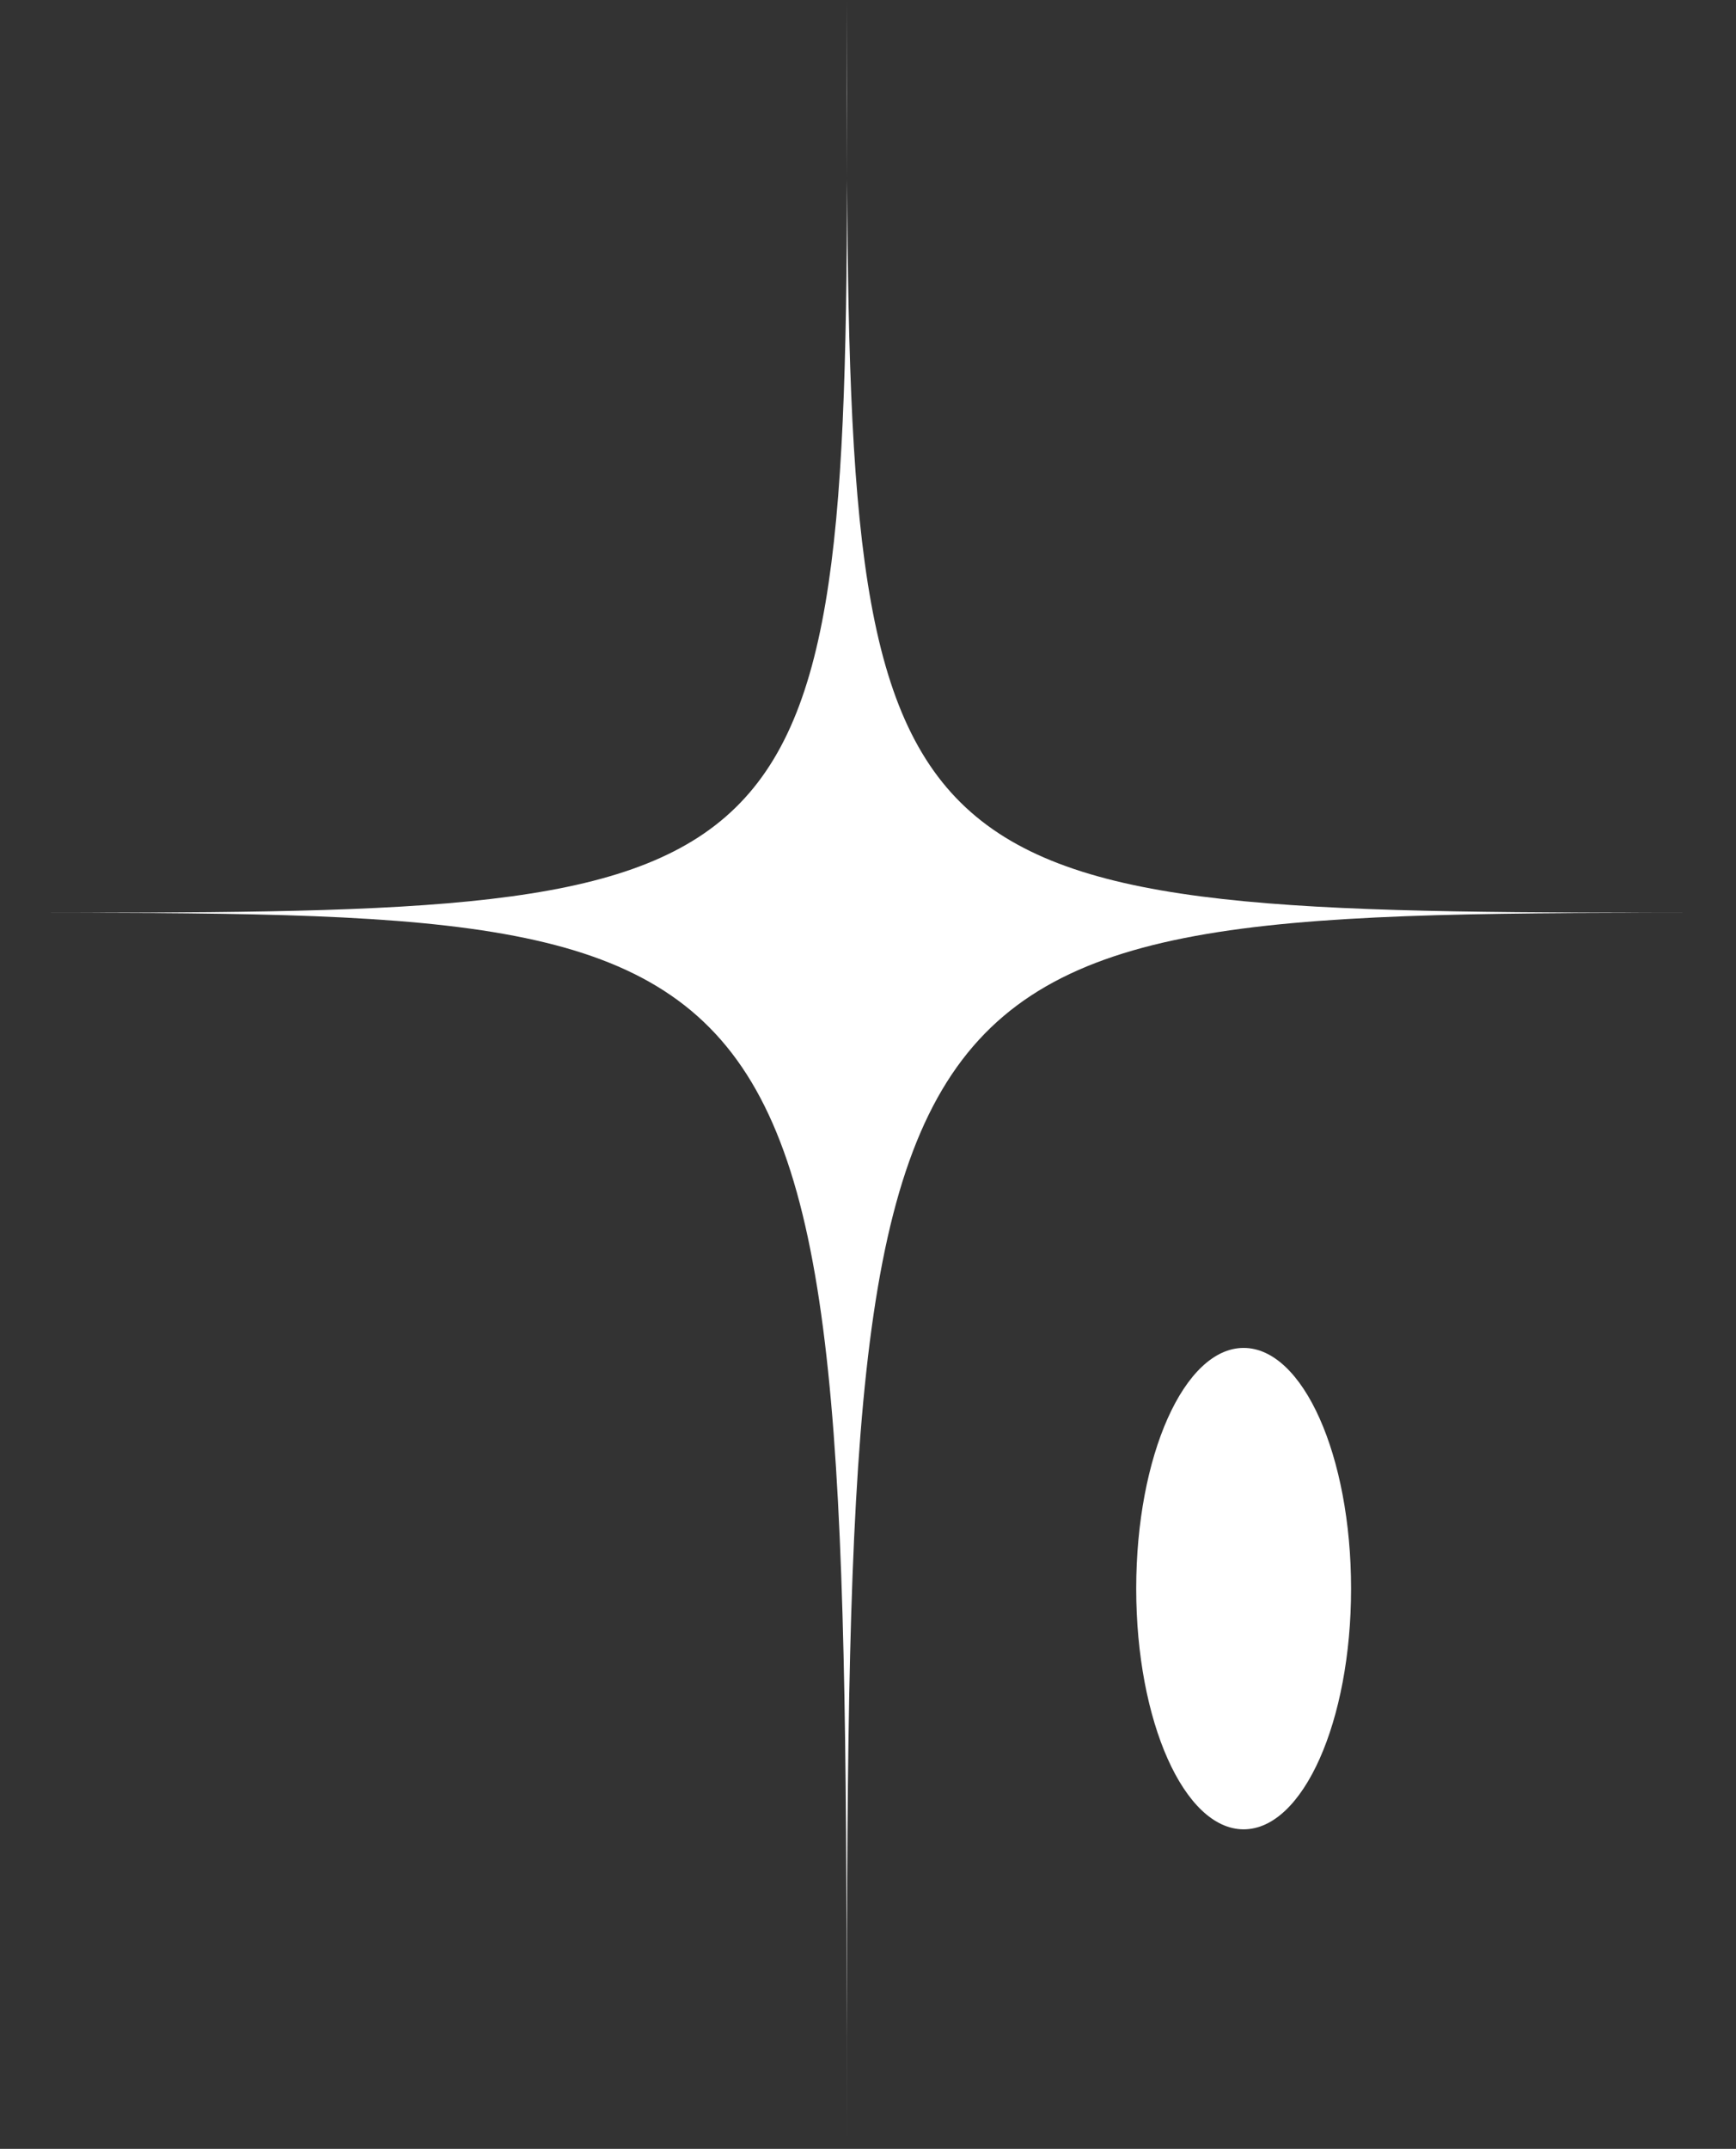
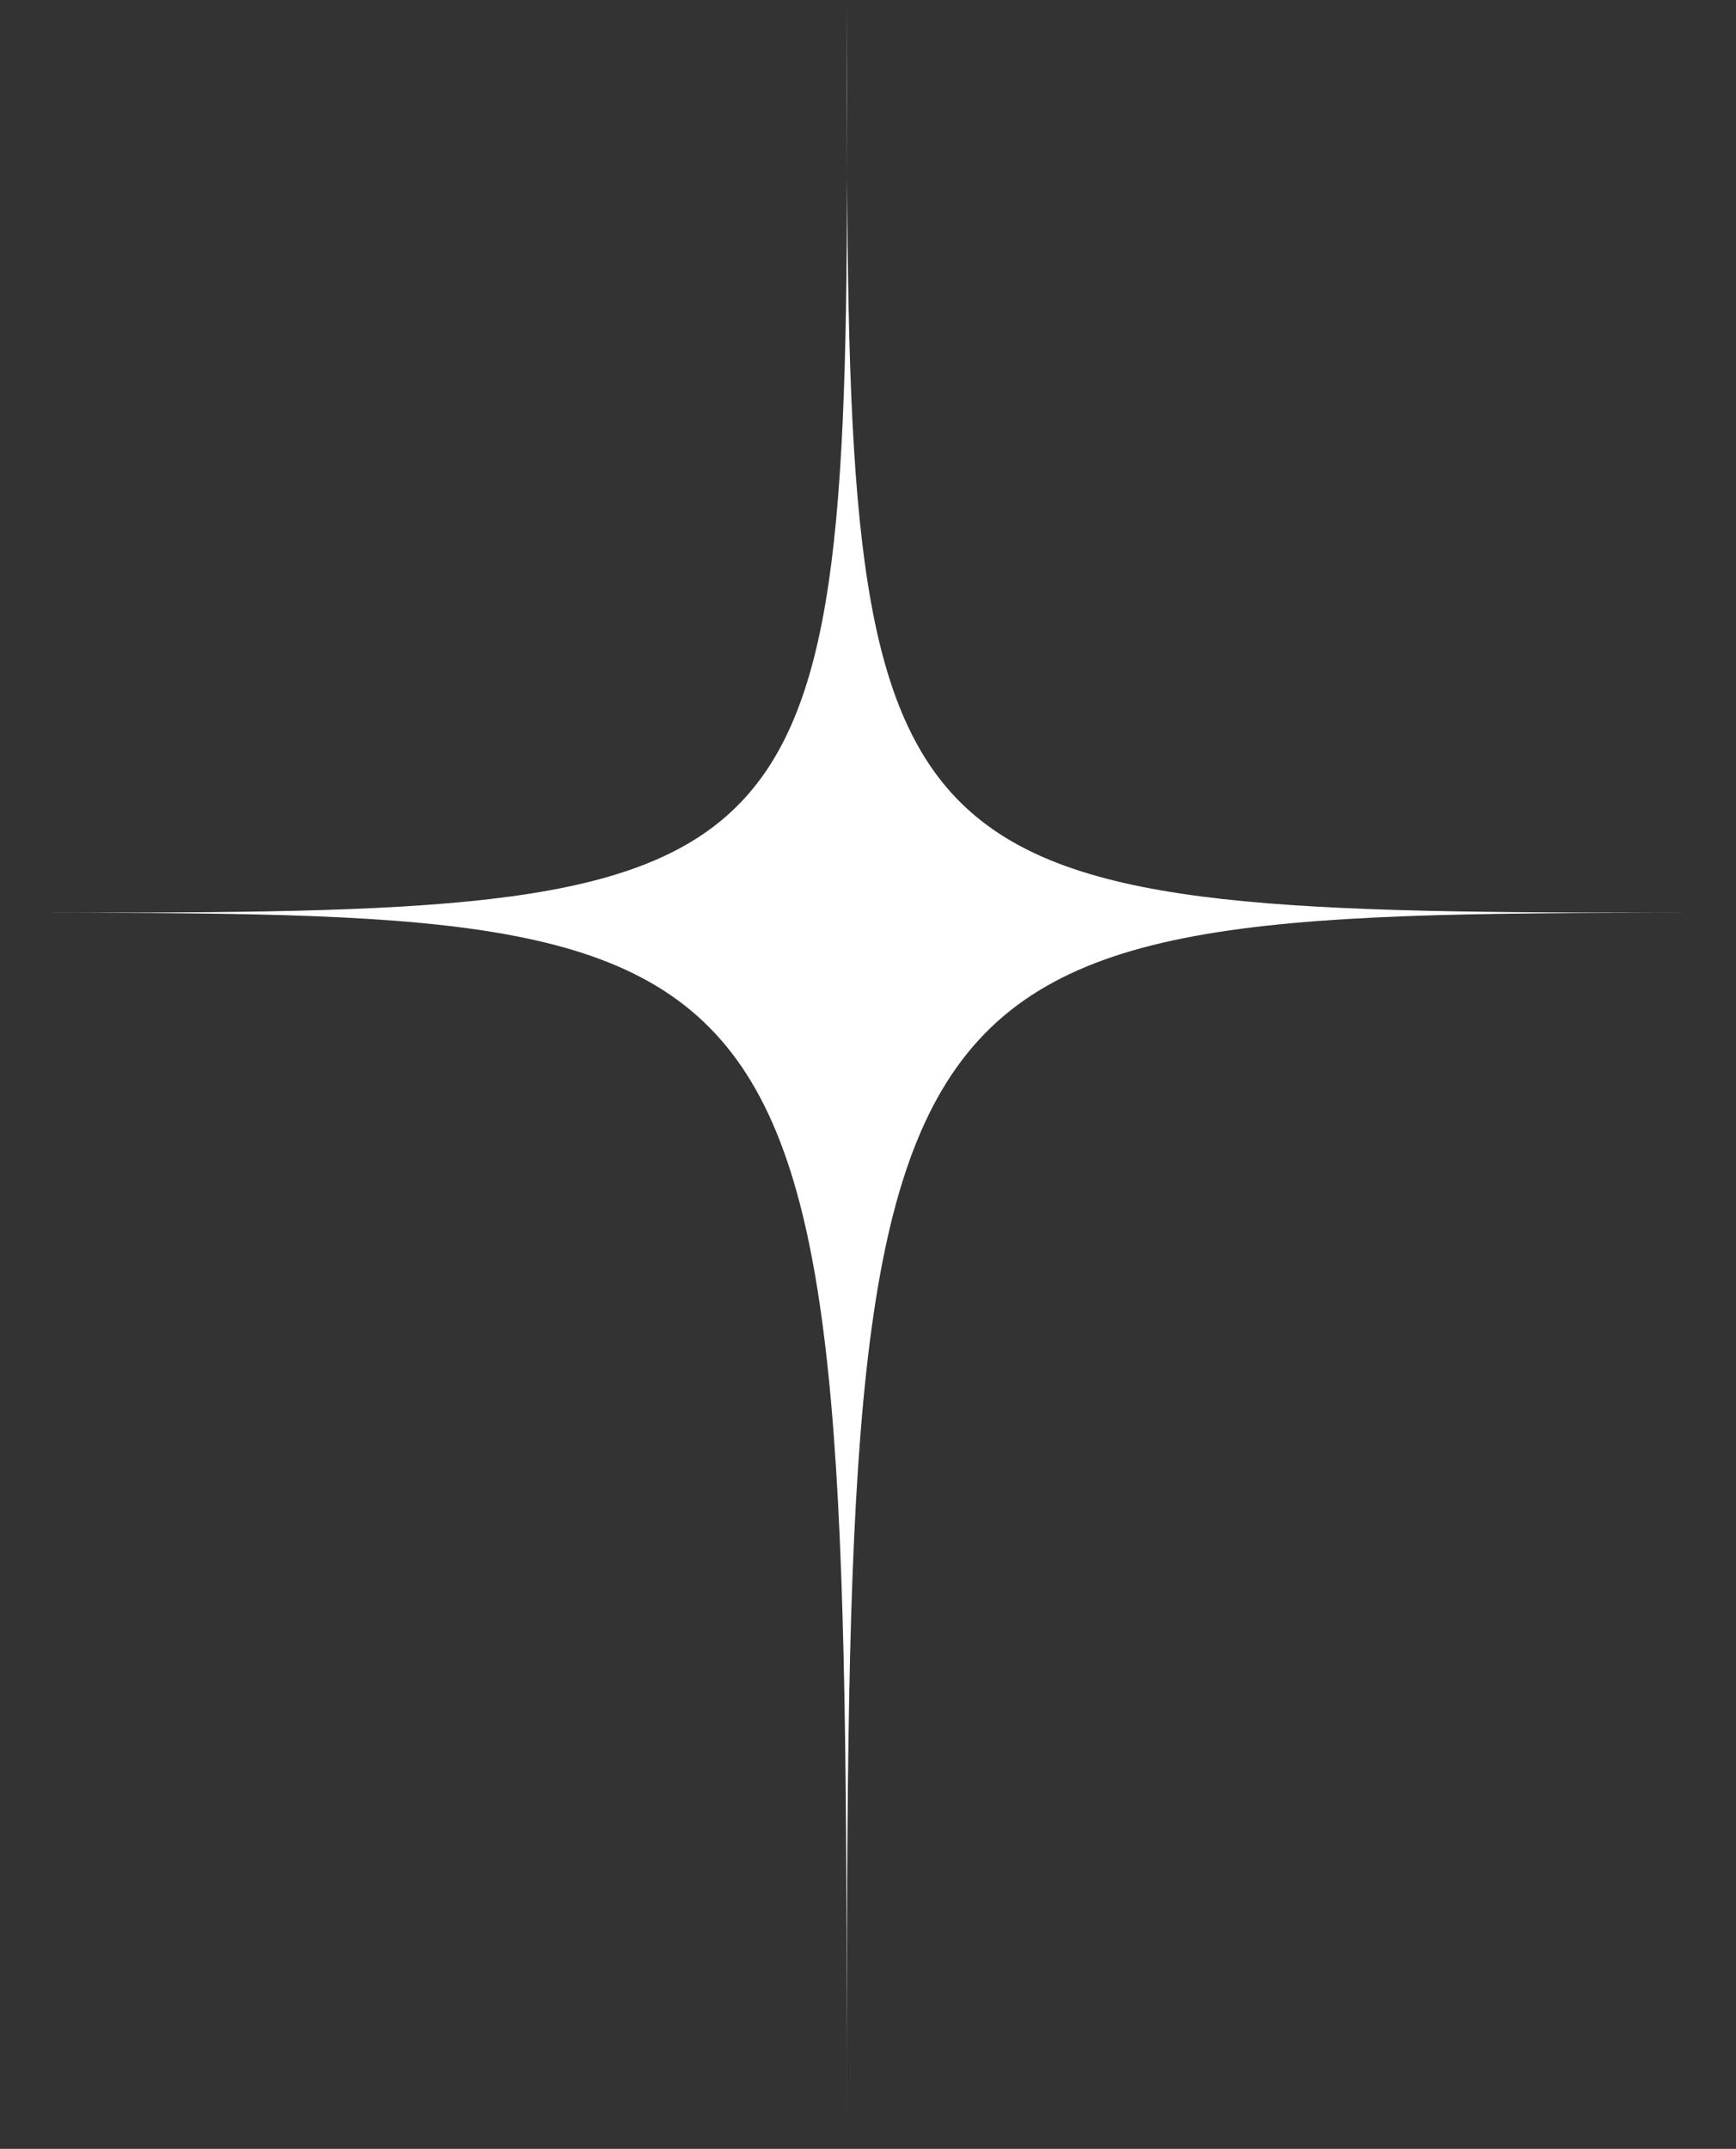
<svg xmlns="http://www.w3.org/2000/svg" width="97" height="120" viewBox="0 0 97 120" fill="none">
  <rect x="0" y="0" width="97" height="120" fill="#333333" stroke="none" />
  <path d="M96.503 50.973C50.765 50.973 47.555 50.973 47.33 9.997C47.336 6.904 47.325 3.577 47.313 0C47.313 3.577 47.313 6.904 47.33 9.997C47.251 50.973 44.182 50.973 0.461 50.973C47.313 50.973 47.313 50.973 47.313 119.936C47.313 50.973 47.313 50.973 96.503 50.973Z" fill="white" />
-   <ellipse cx="6.003" cy="13.442" rx="6.003" ry="13.442" transform="matrix(-1 0 0 1 75.492 75.273)" fill="white" />
</svg>